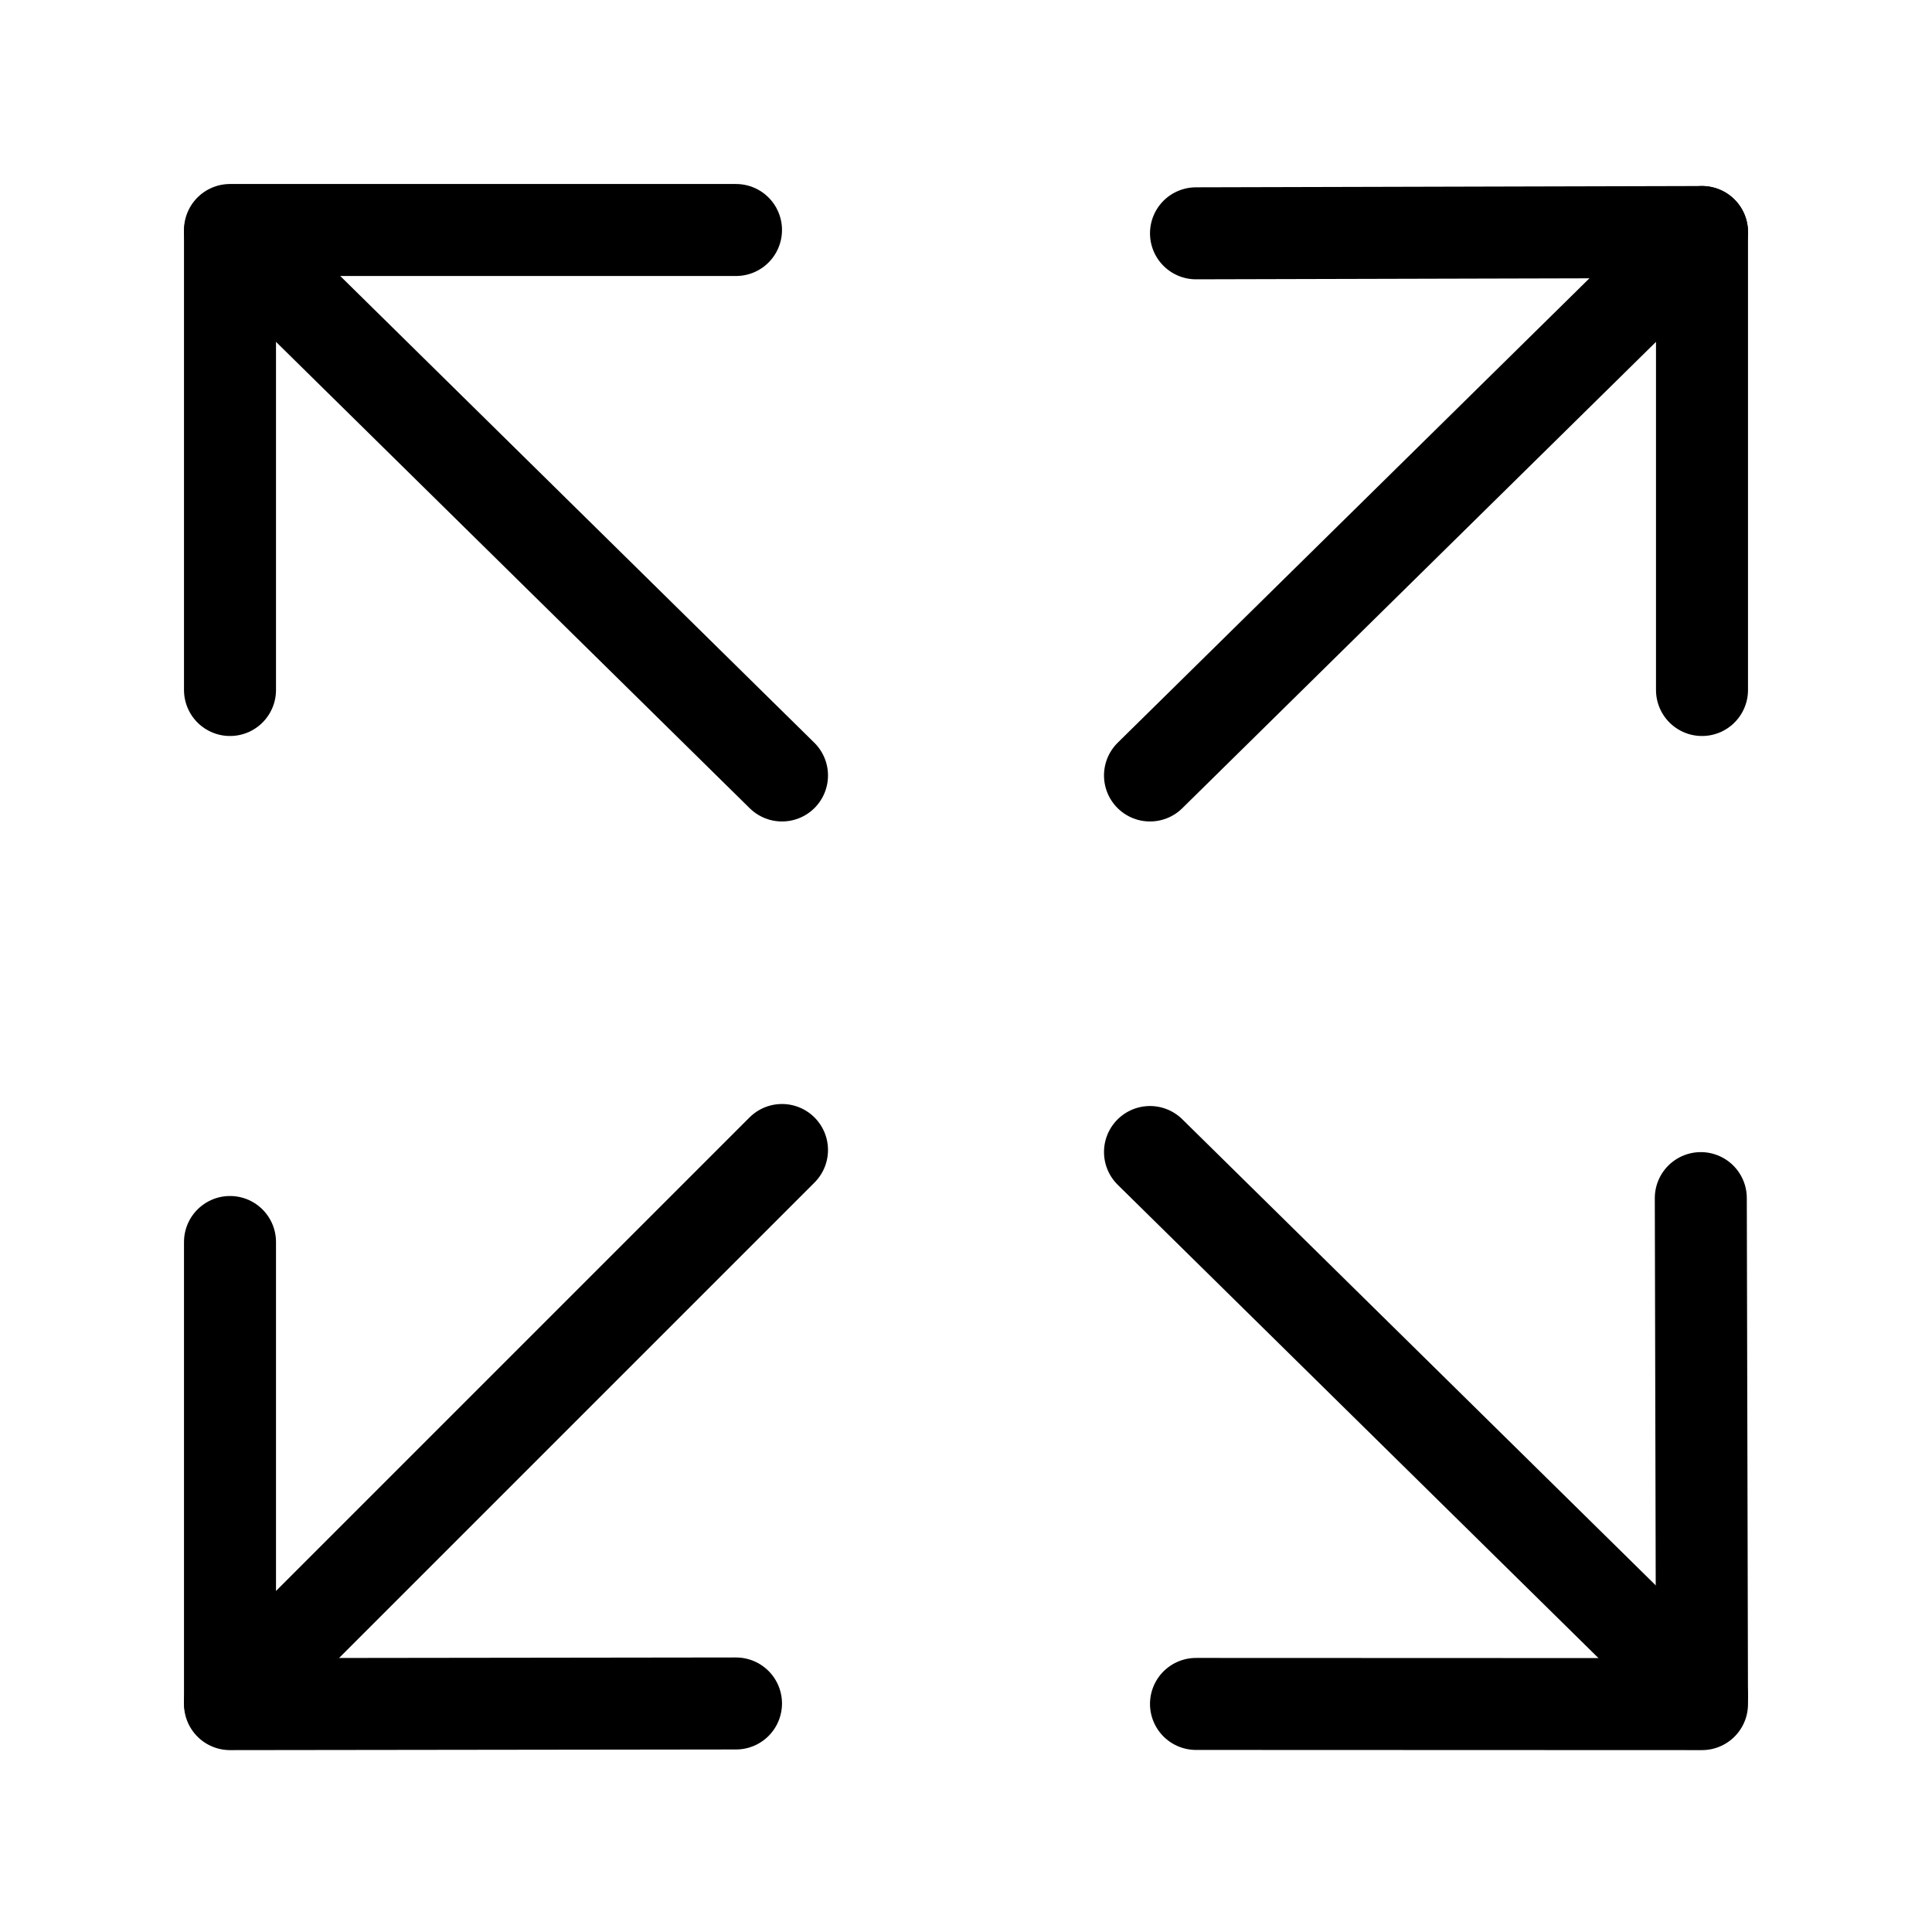
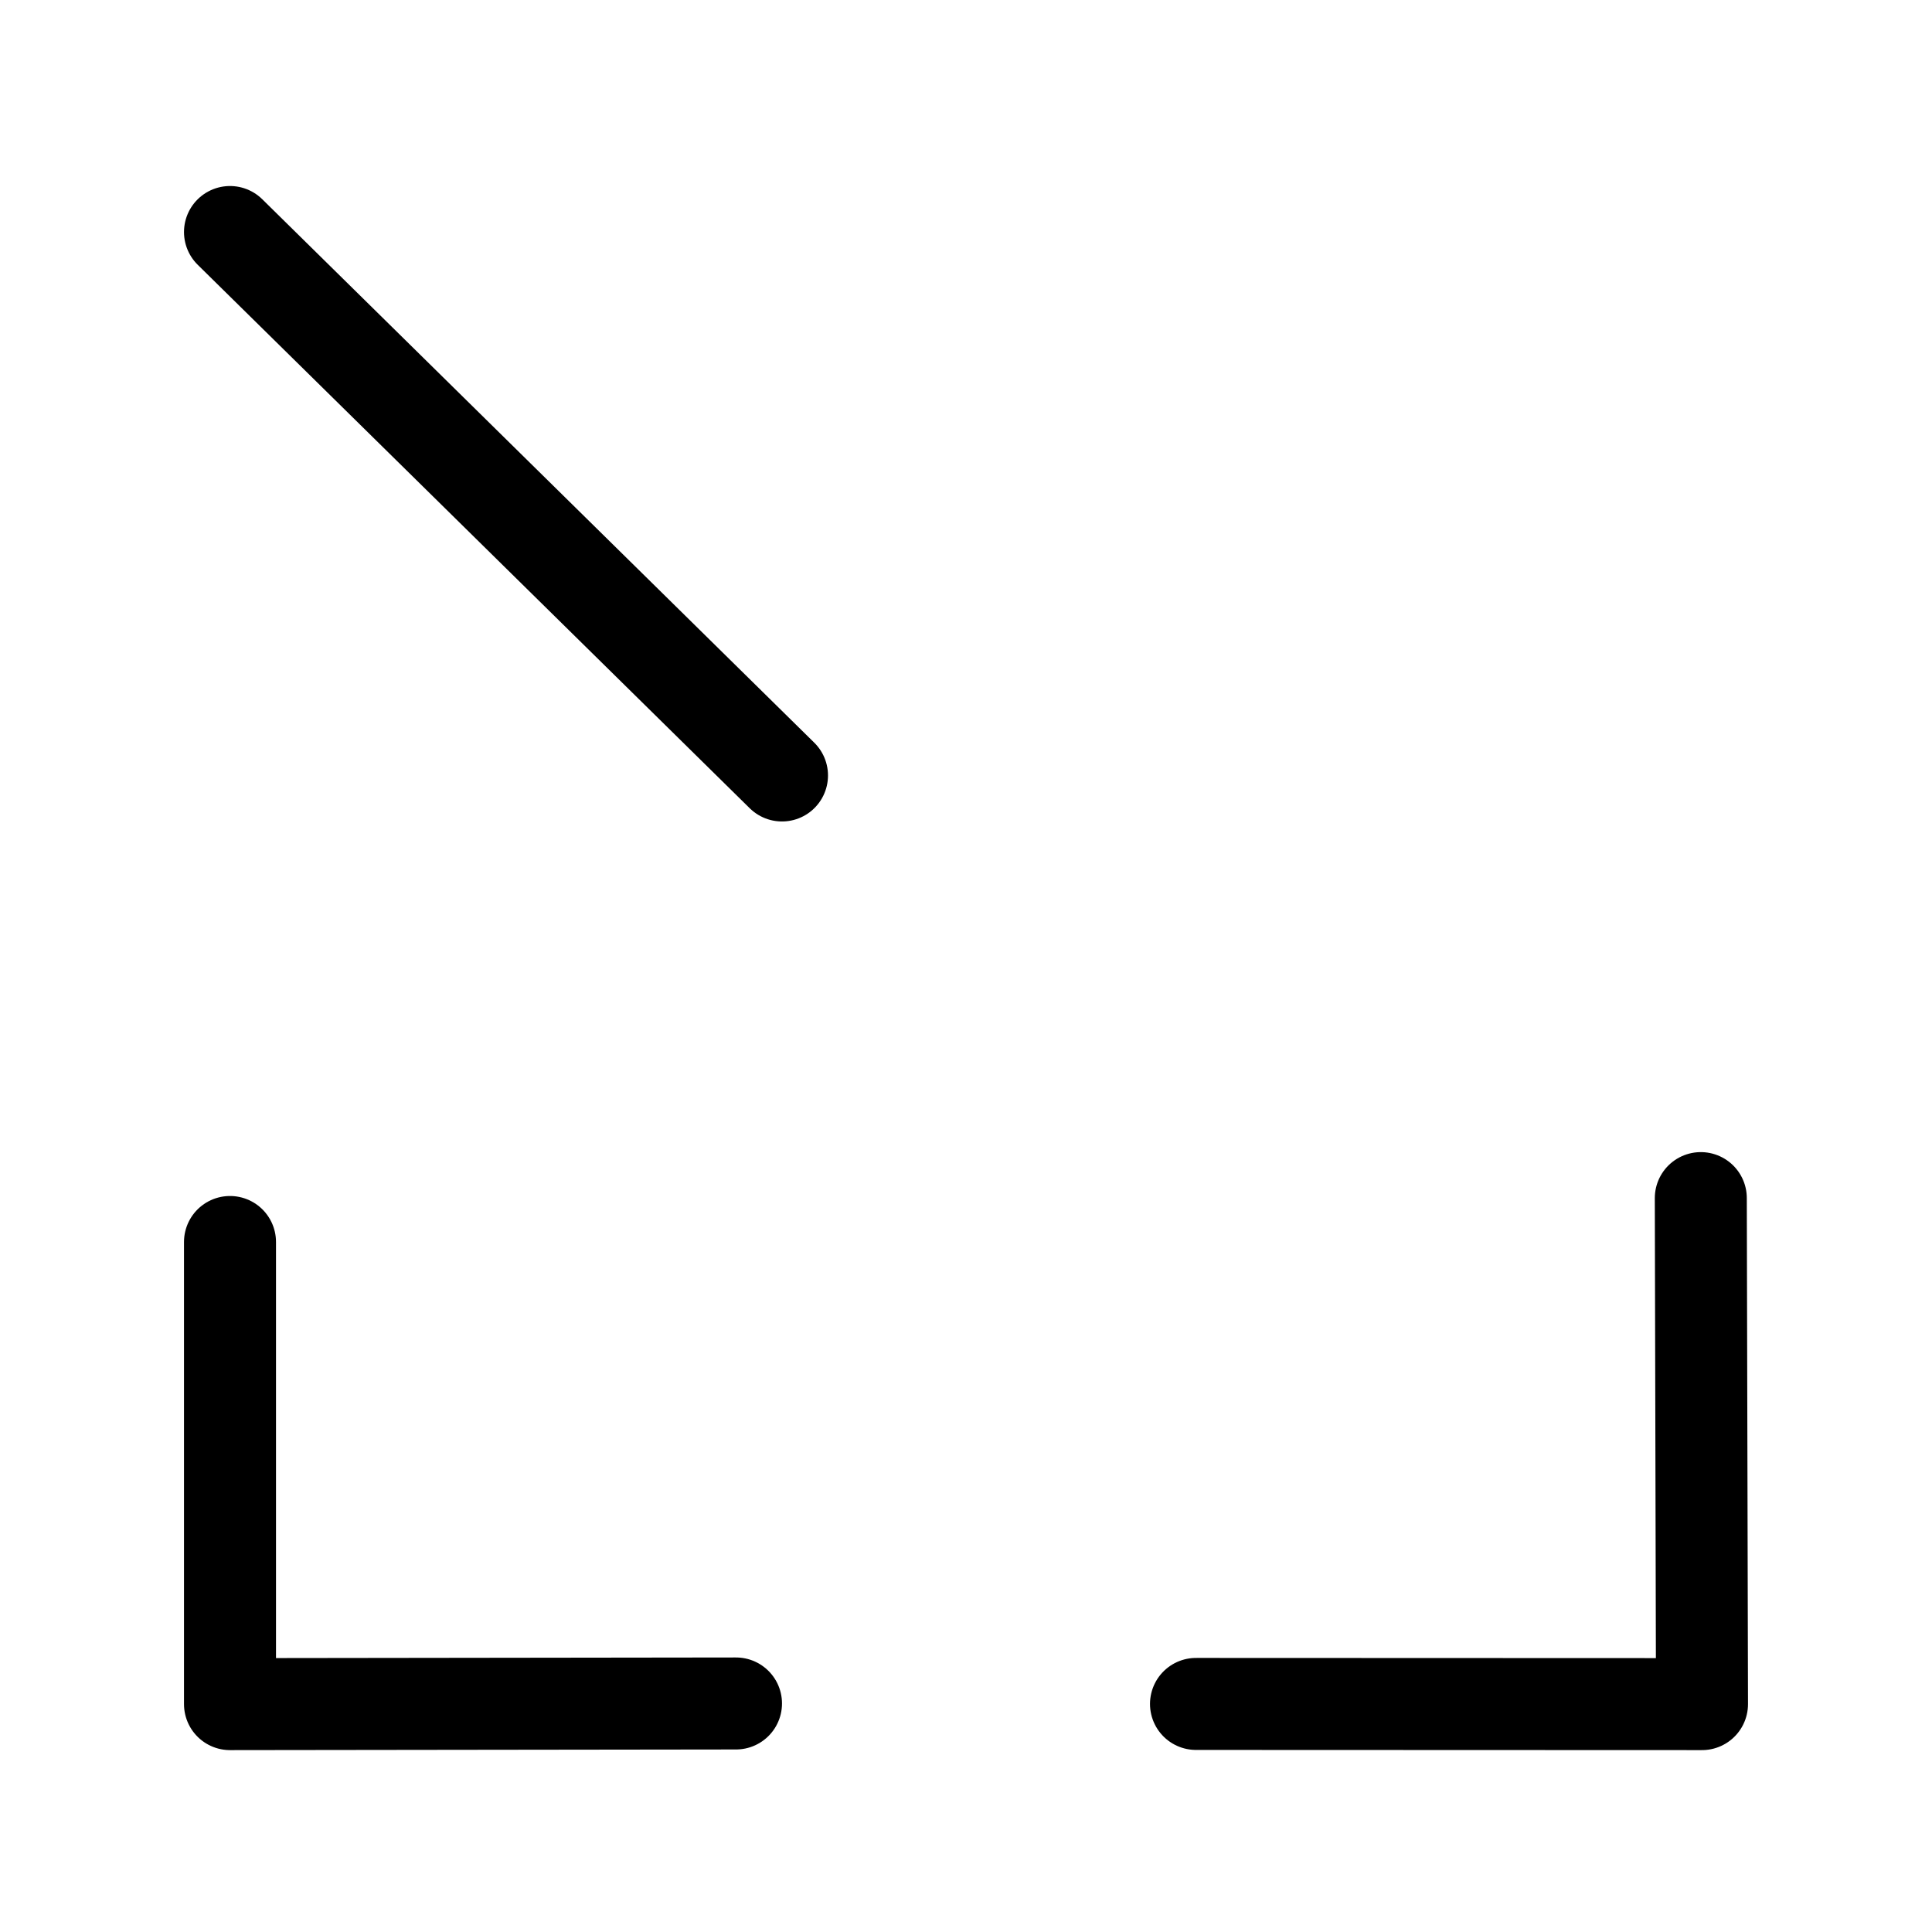
<svg xmlns="http://www.w3.org/2000/svg" height="21" viewBox="0 0 21 21" width="21">
  <g fill="none" fill-rule="evenodd" stroke="currentColor" stroke-linecap="round" stroke-linejoin="round" transform="translate(2 2)">
-     <path d="m16.5 5.5v-4.978l-5.5.014" />
-     <path d="m16.5.522-6 5.907" />
    <path d="m11 16.521 5.5.002-.013-5.5" />
-     <path d="m16.5 16.429-6-5.907" />
-     <path d="m.5 5.5v-5h5.5" />
    <path d="m6.5 6.429-6-5.907" />
    <path d="m6 16.516-5.5.007v-5.023" />
-     <path d="m6.5 10.5-6 6" />
  </g>
</svg>